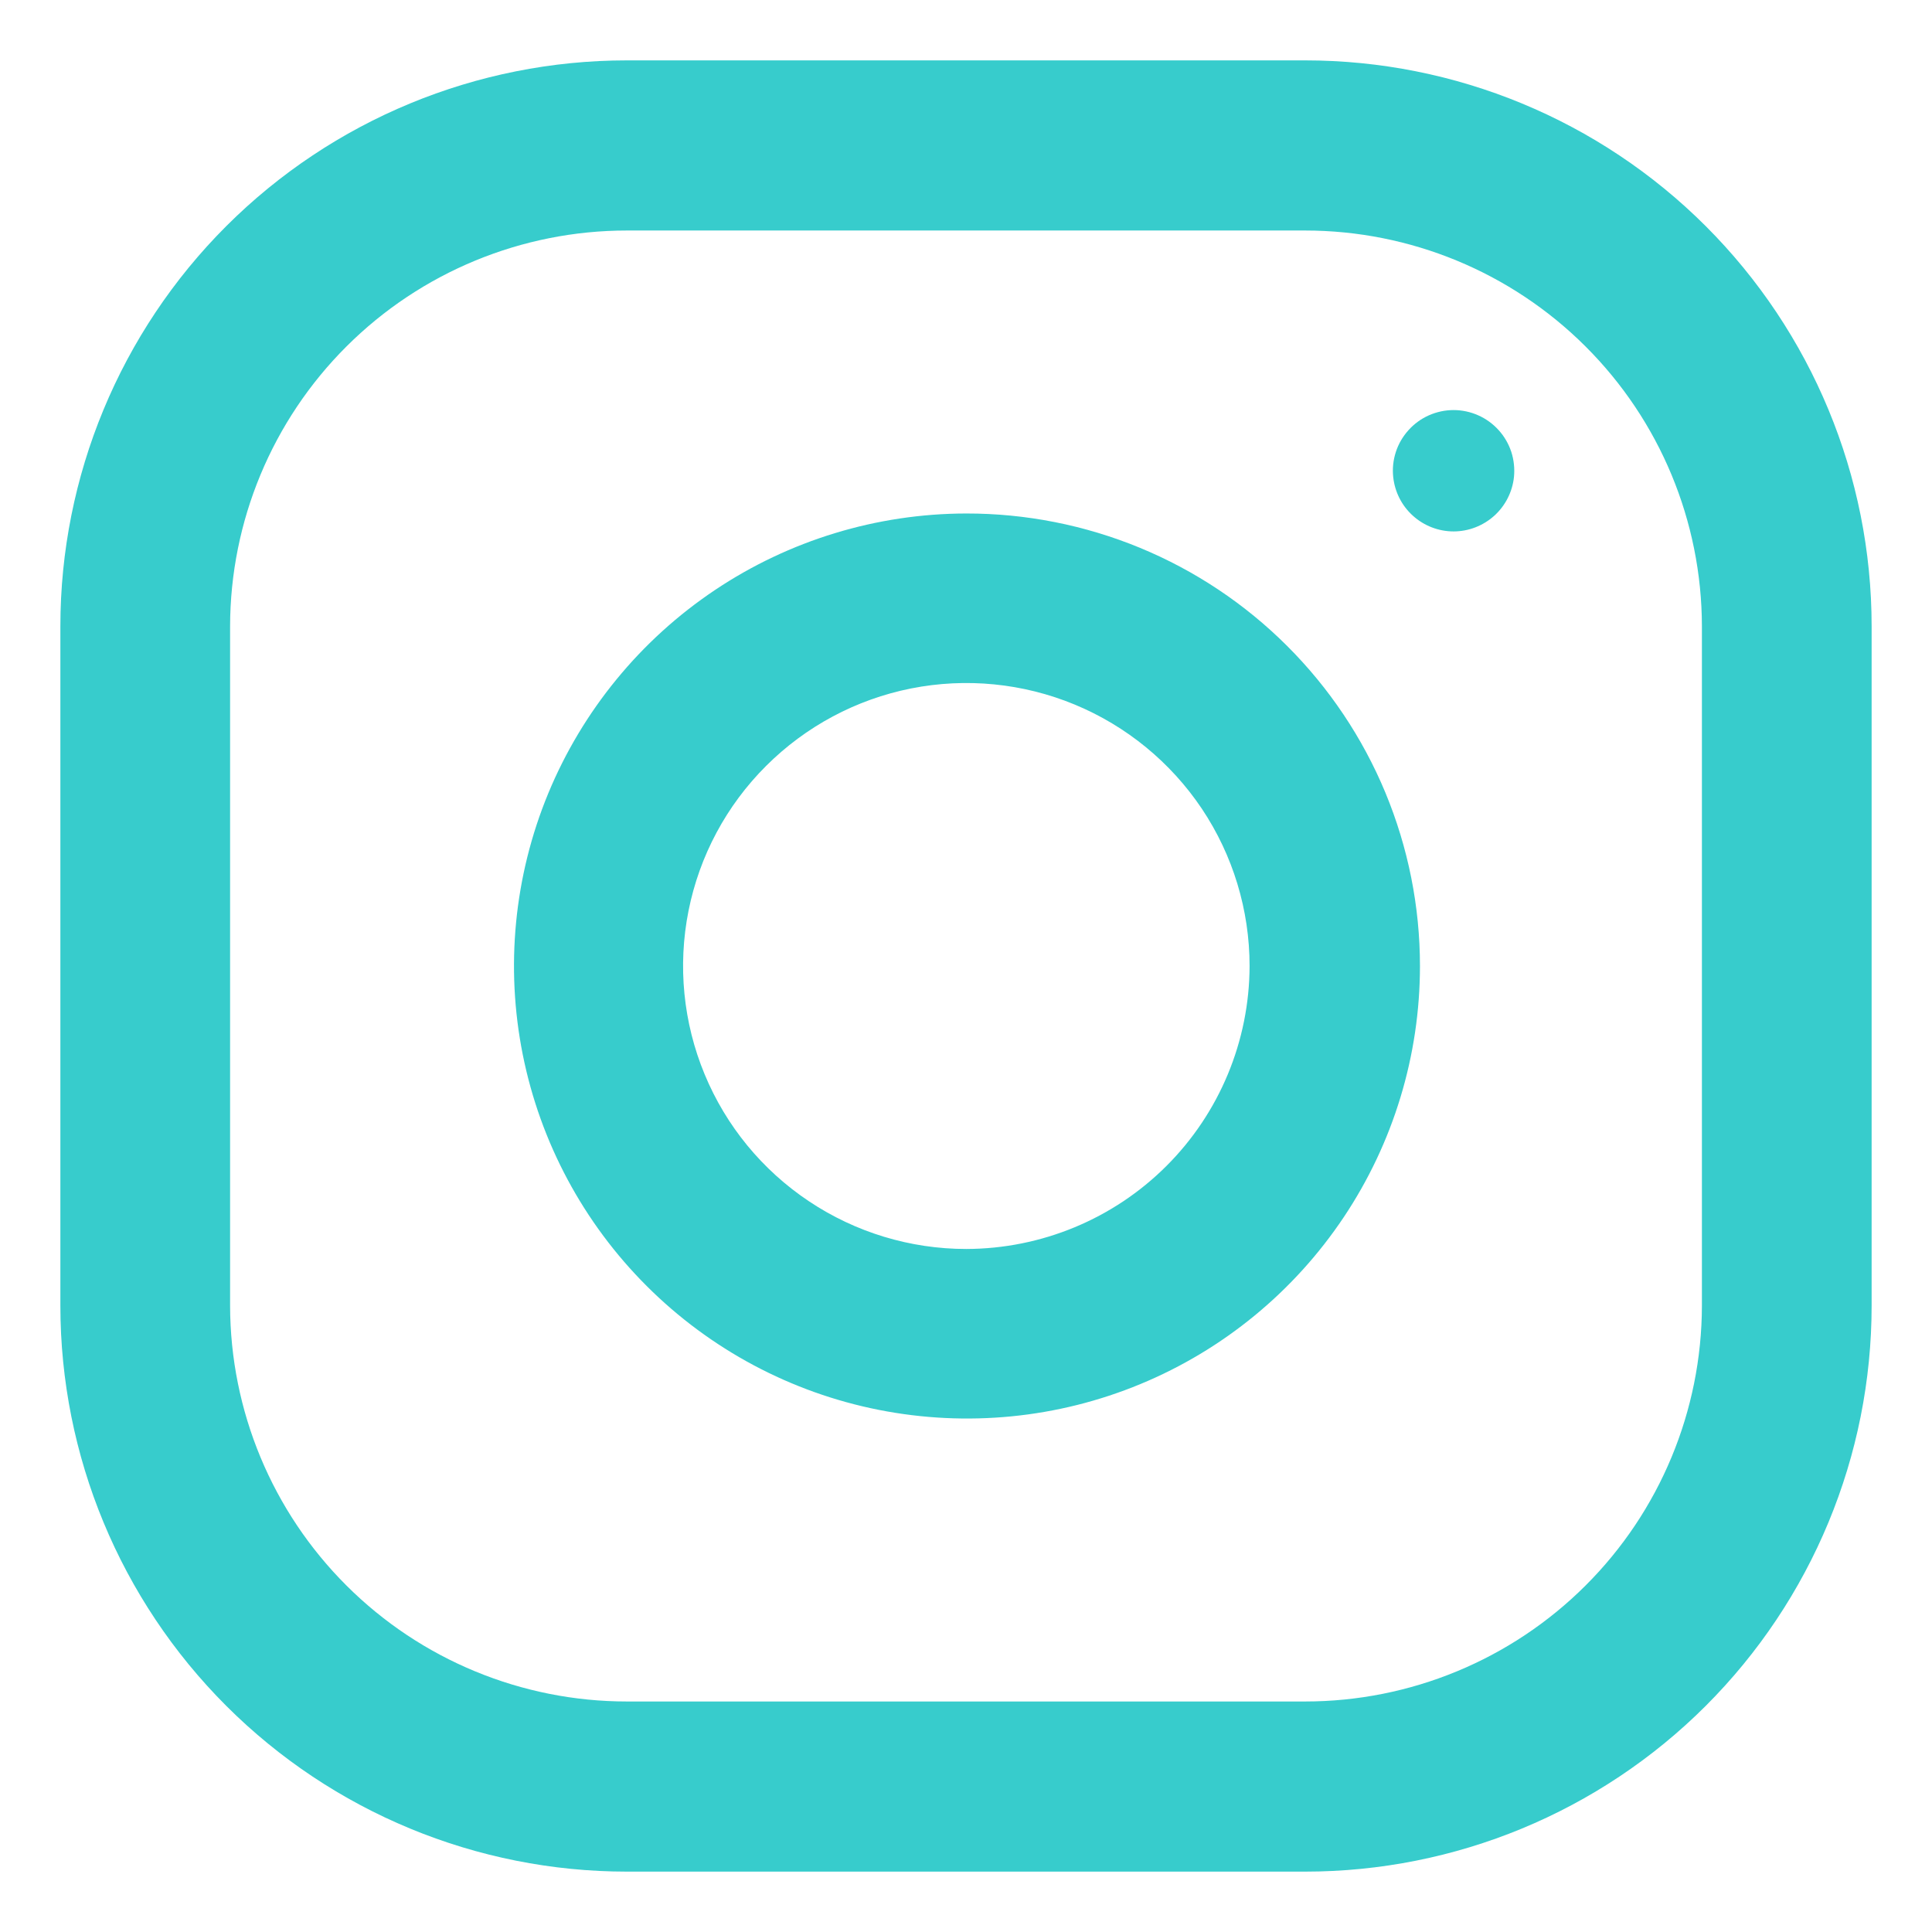
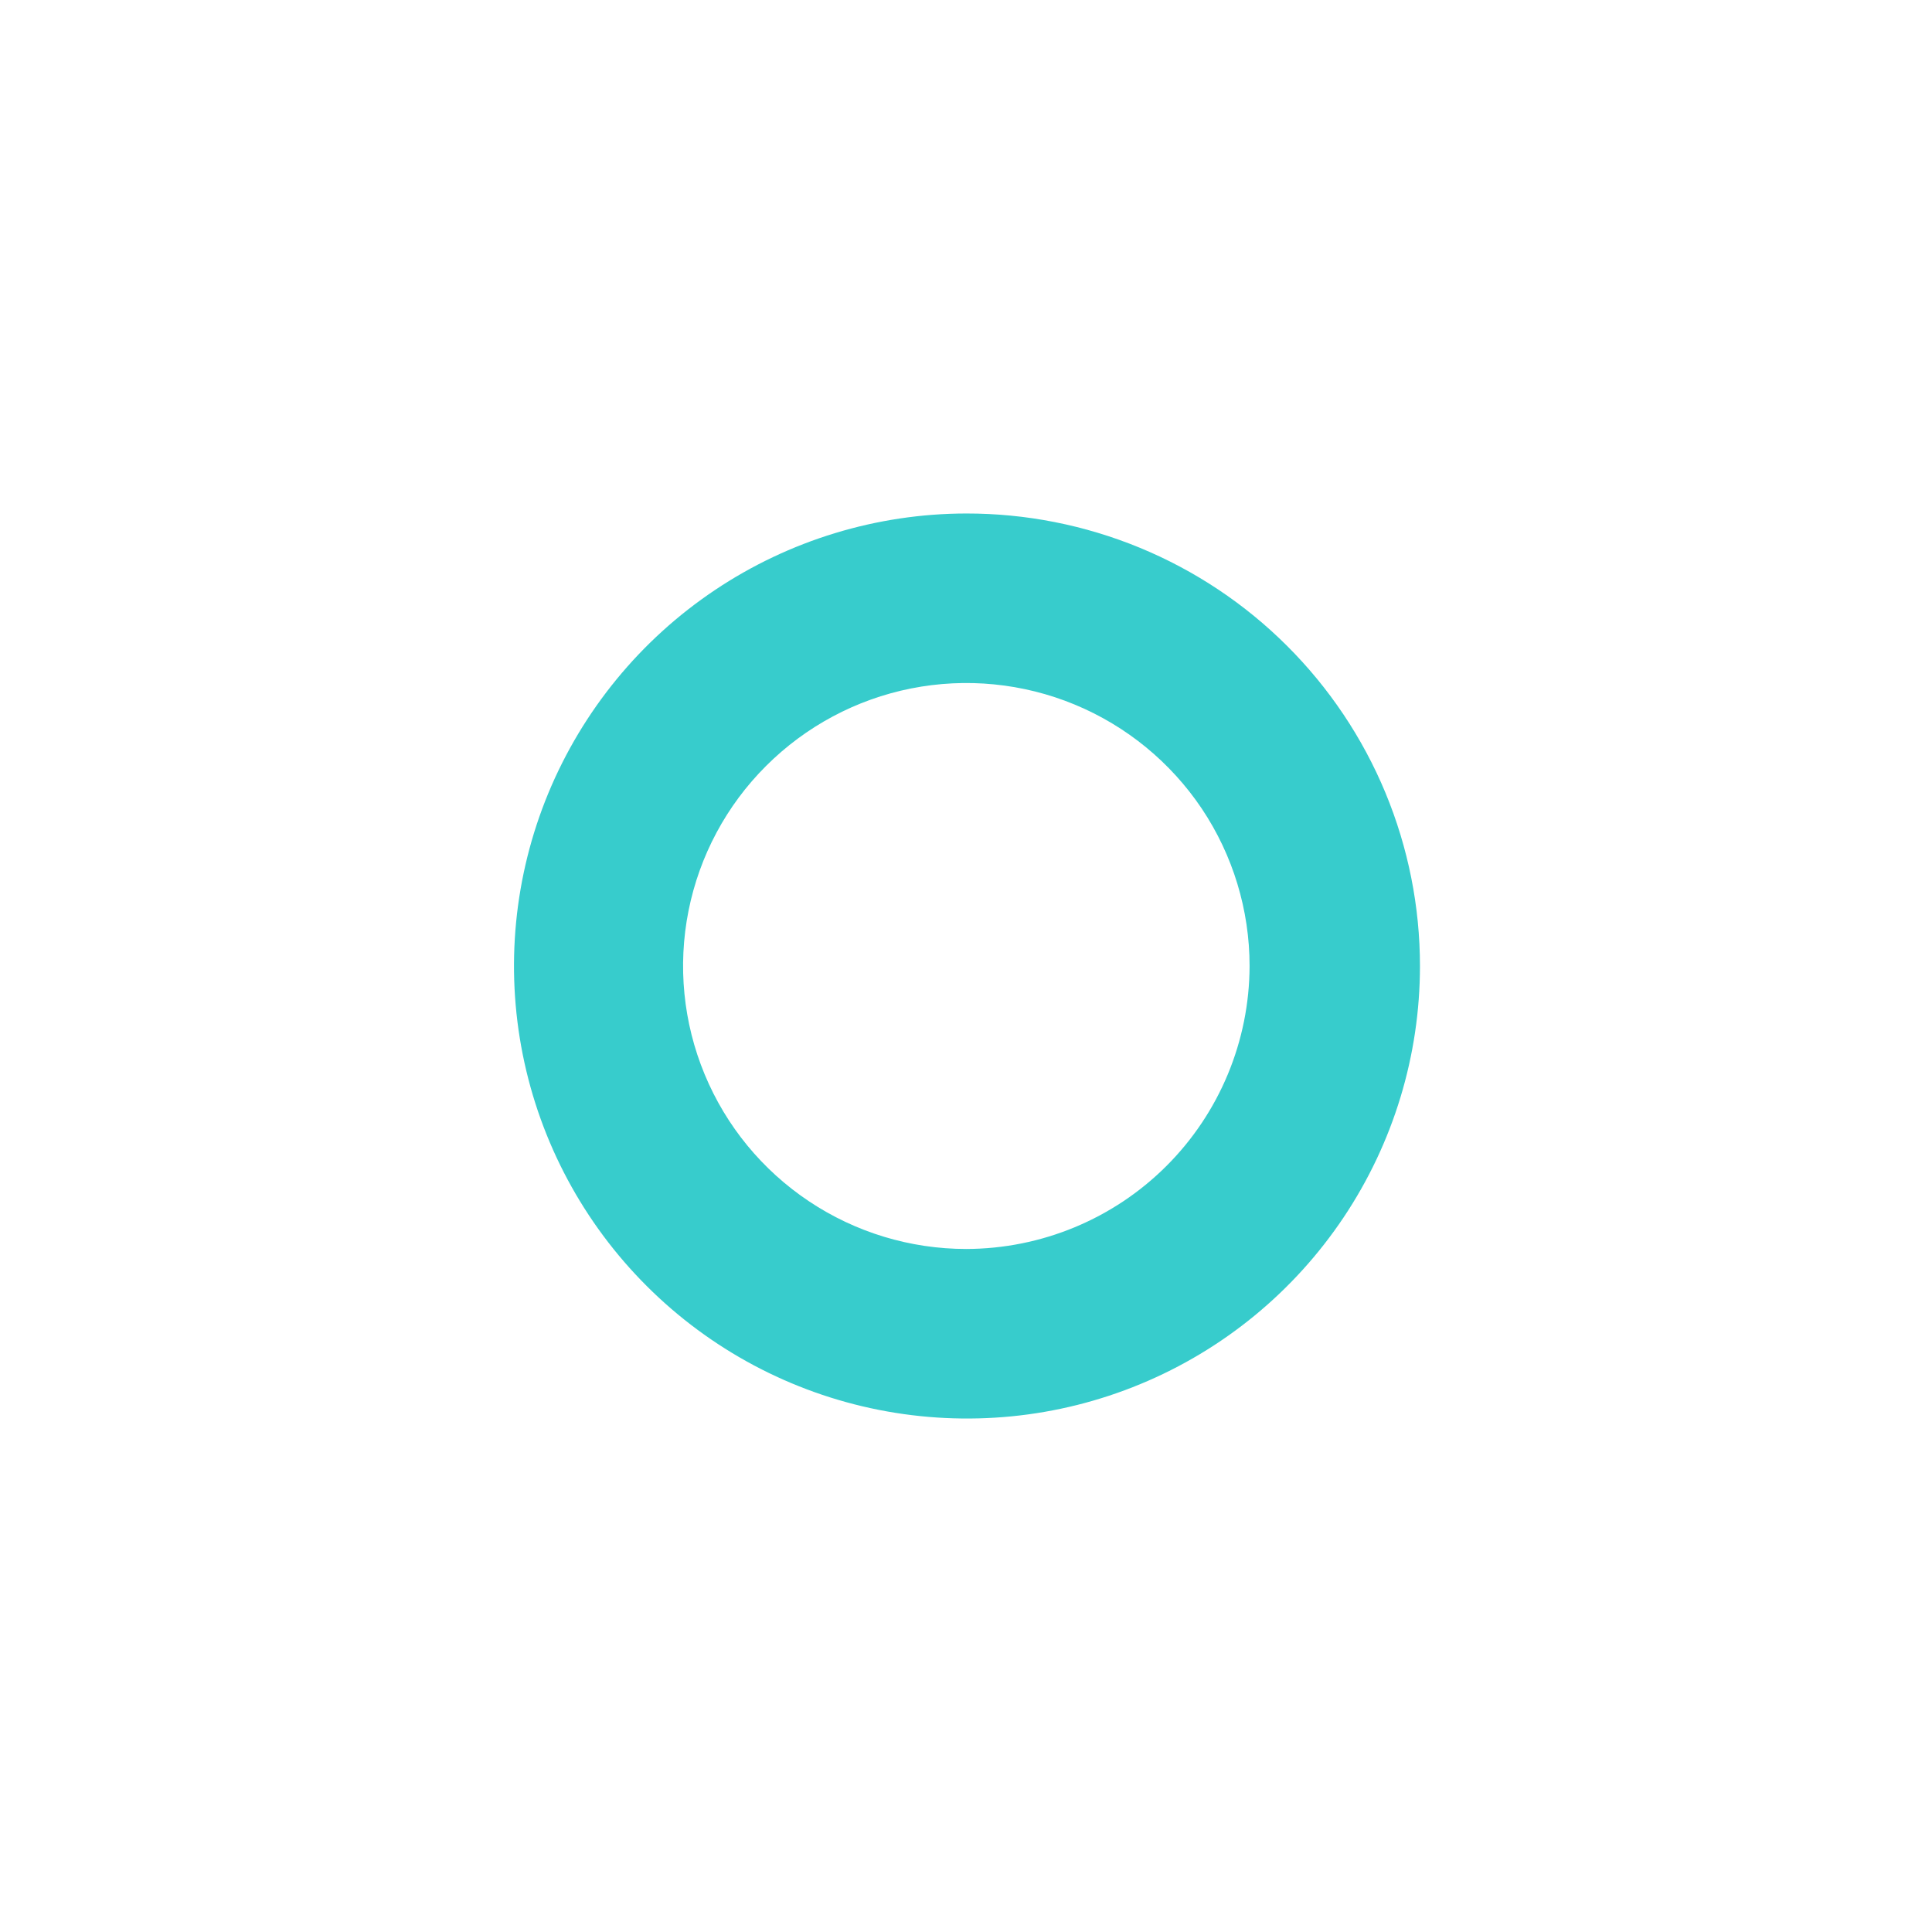
<svg xmlns="http://www.w3.org/2000/svg" width="32" height="32" viewBox="0 0 32 32" fill="none">
-   <path d="M21.616 1H10.384C7.895 1 5.508 1.987 3.748 3.745C1.989 5.503 1 7.887 1 10.373V21.626C1 24.113 1.989 26.497 3.748 28.255C5.508 30.013 7.895 31 10.384 31H21.616C24.105 31 26.492 30.013 28.252 28.255C30.011 26.497 31 24.113 31 21.626V10.373C31 7.887 30.011 5.503 28.252 3.745C26.492 1.987 24.105 1 21.616 1ZM28.189 21.626C28.186 23.366 27.493 25.034 26.26 26.263C25.028 27.492 23.358 28.182 21.616 28.182H10.384C8.642 28.182 6.972 27.492 5.74 26.263C4.507 25.034 3.814 23.366 3.811 21.626V10.373C3.814 8.634 4.507 6.966 5.74 5.737C6.972 4.508 8.642 3.818 10.384 3.818H21.616C23.358 3.818 25.028 4.508 26.26 5.737C27.493 6.966 28.186 8.634 28.189 10.373V21.626Z" fill="#37CCCC" />
  <path d="M16.005 8.505C14.522 8.507 13.072 8.949 11.84 9.774C10.608 10.599 9.648 11.771 9.081 13.14C8.515 14.51 8.368 16.016 8.659 17.47C8.95 18.923 9.665 20.257 10.715 21.304C11.764 22.351 13.101 23.064 14.556 23.352C16.012 23.64 17.52 23.492 18.89 22.924C20.26 22.357 21.431 21.395 22.255 20.163C23.079 18.931 23.519 17.482 23.519 16C23.519 15.015 23.324 14.04 22.947 13.13C22.569 12.22 22.015 11.393 21.317 10.697C20.62 10.001 19.791 9.449 18.88 9.073C17.968 8.697 16.991 8.504 16.005 8.505ZM16.005 20.687C15.077 20.687 14.17 20.412 13.399 19.897C12.627 19.382 12.026 18.651 11.671 17.794C11.316 16.938 11.223 15.995 11.404 15.086C11.585 14.177 12.031 13.342 12.688 12.687C13.344 12.031 14.18 11.584 15.09 11.403C16 11.222 16.944 11.315 17.801 11.67C18.658 12.025 19.391 12.626 19.907 13.396C20.422 14.167 20.697 15.073 20.697 16C20.694 17.243 20.199 18.434 19.32 19.312C18.441 20.19 17.249 20.684 16.005 20.687Z" fill="#37CCCC" />
-   <path d="M25.076 7.901C25.05 8.148 24.933 8.377 24.749 8.543C24.564 8.709 24.324 8.802 24.076 8.802C23.827 8.802 23.587 8.709 23.403 8.543C23.218 8.377 23.102 8.148 23.076 7.901C23.061 7.761 23.076 7.619 23.12 7.485C23.163 7.352 23.235 7.229 23.329 7.125C23.423 7.02 23.538 6.936 23.667 6.879C23.796 6.822 23.935 6.792 24.076 6.792C24.216 6.792 24.356 6.822 24.484 6.879C24.613 6.936 24.728 7.02 24.823 7.125C24.917 7.229 24.988 7.352 25.032 7.485C25.075 7.619 25.09 7.761 25.076 7.901Z" fill="#37CCCC" />
</svg>